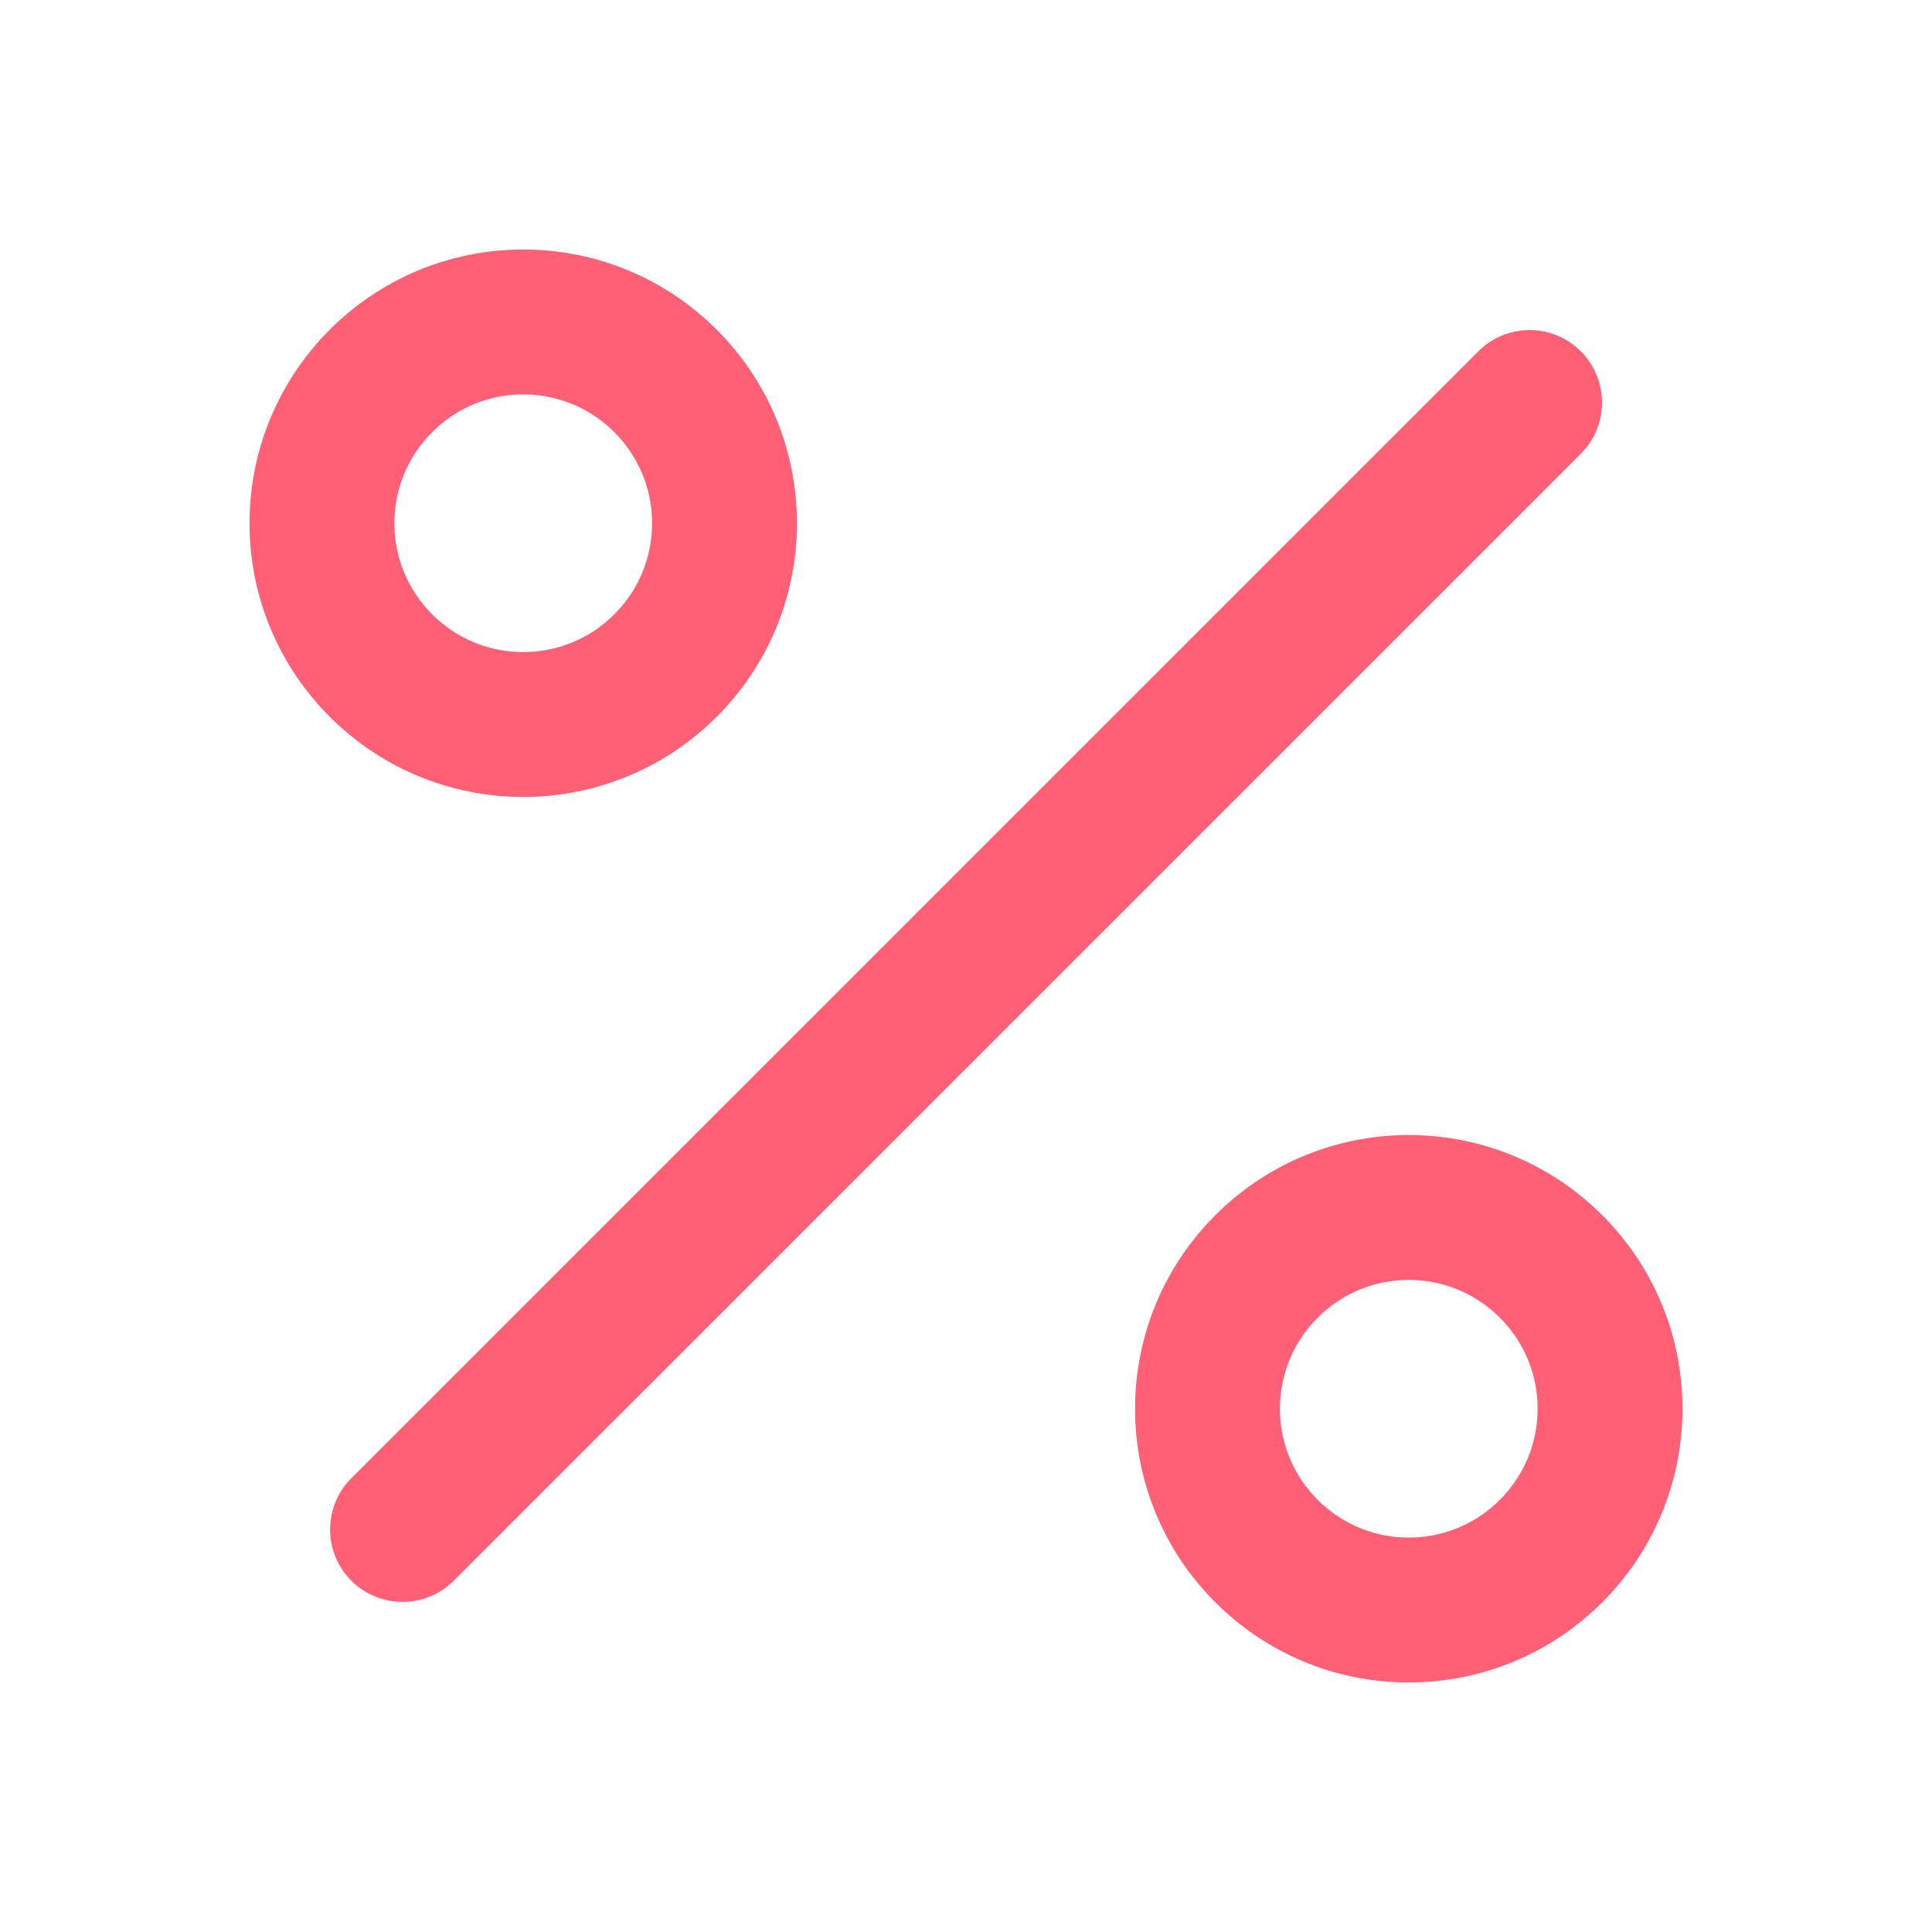
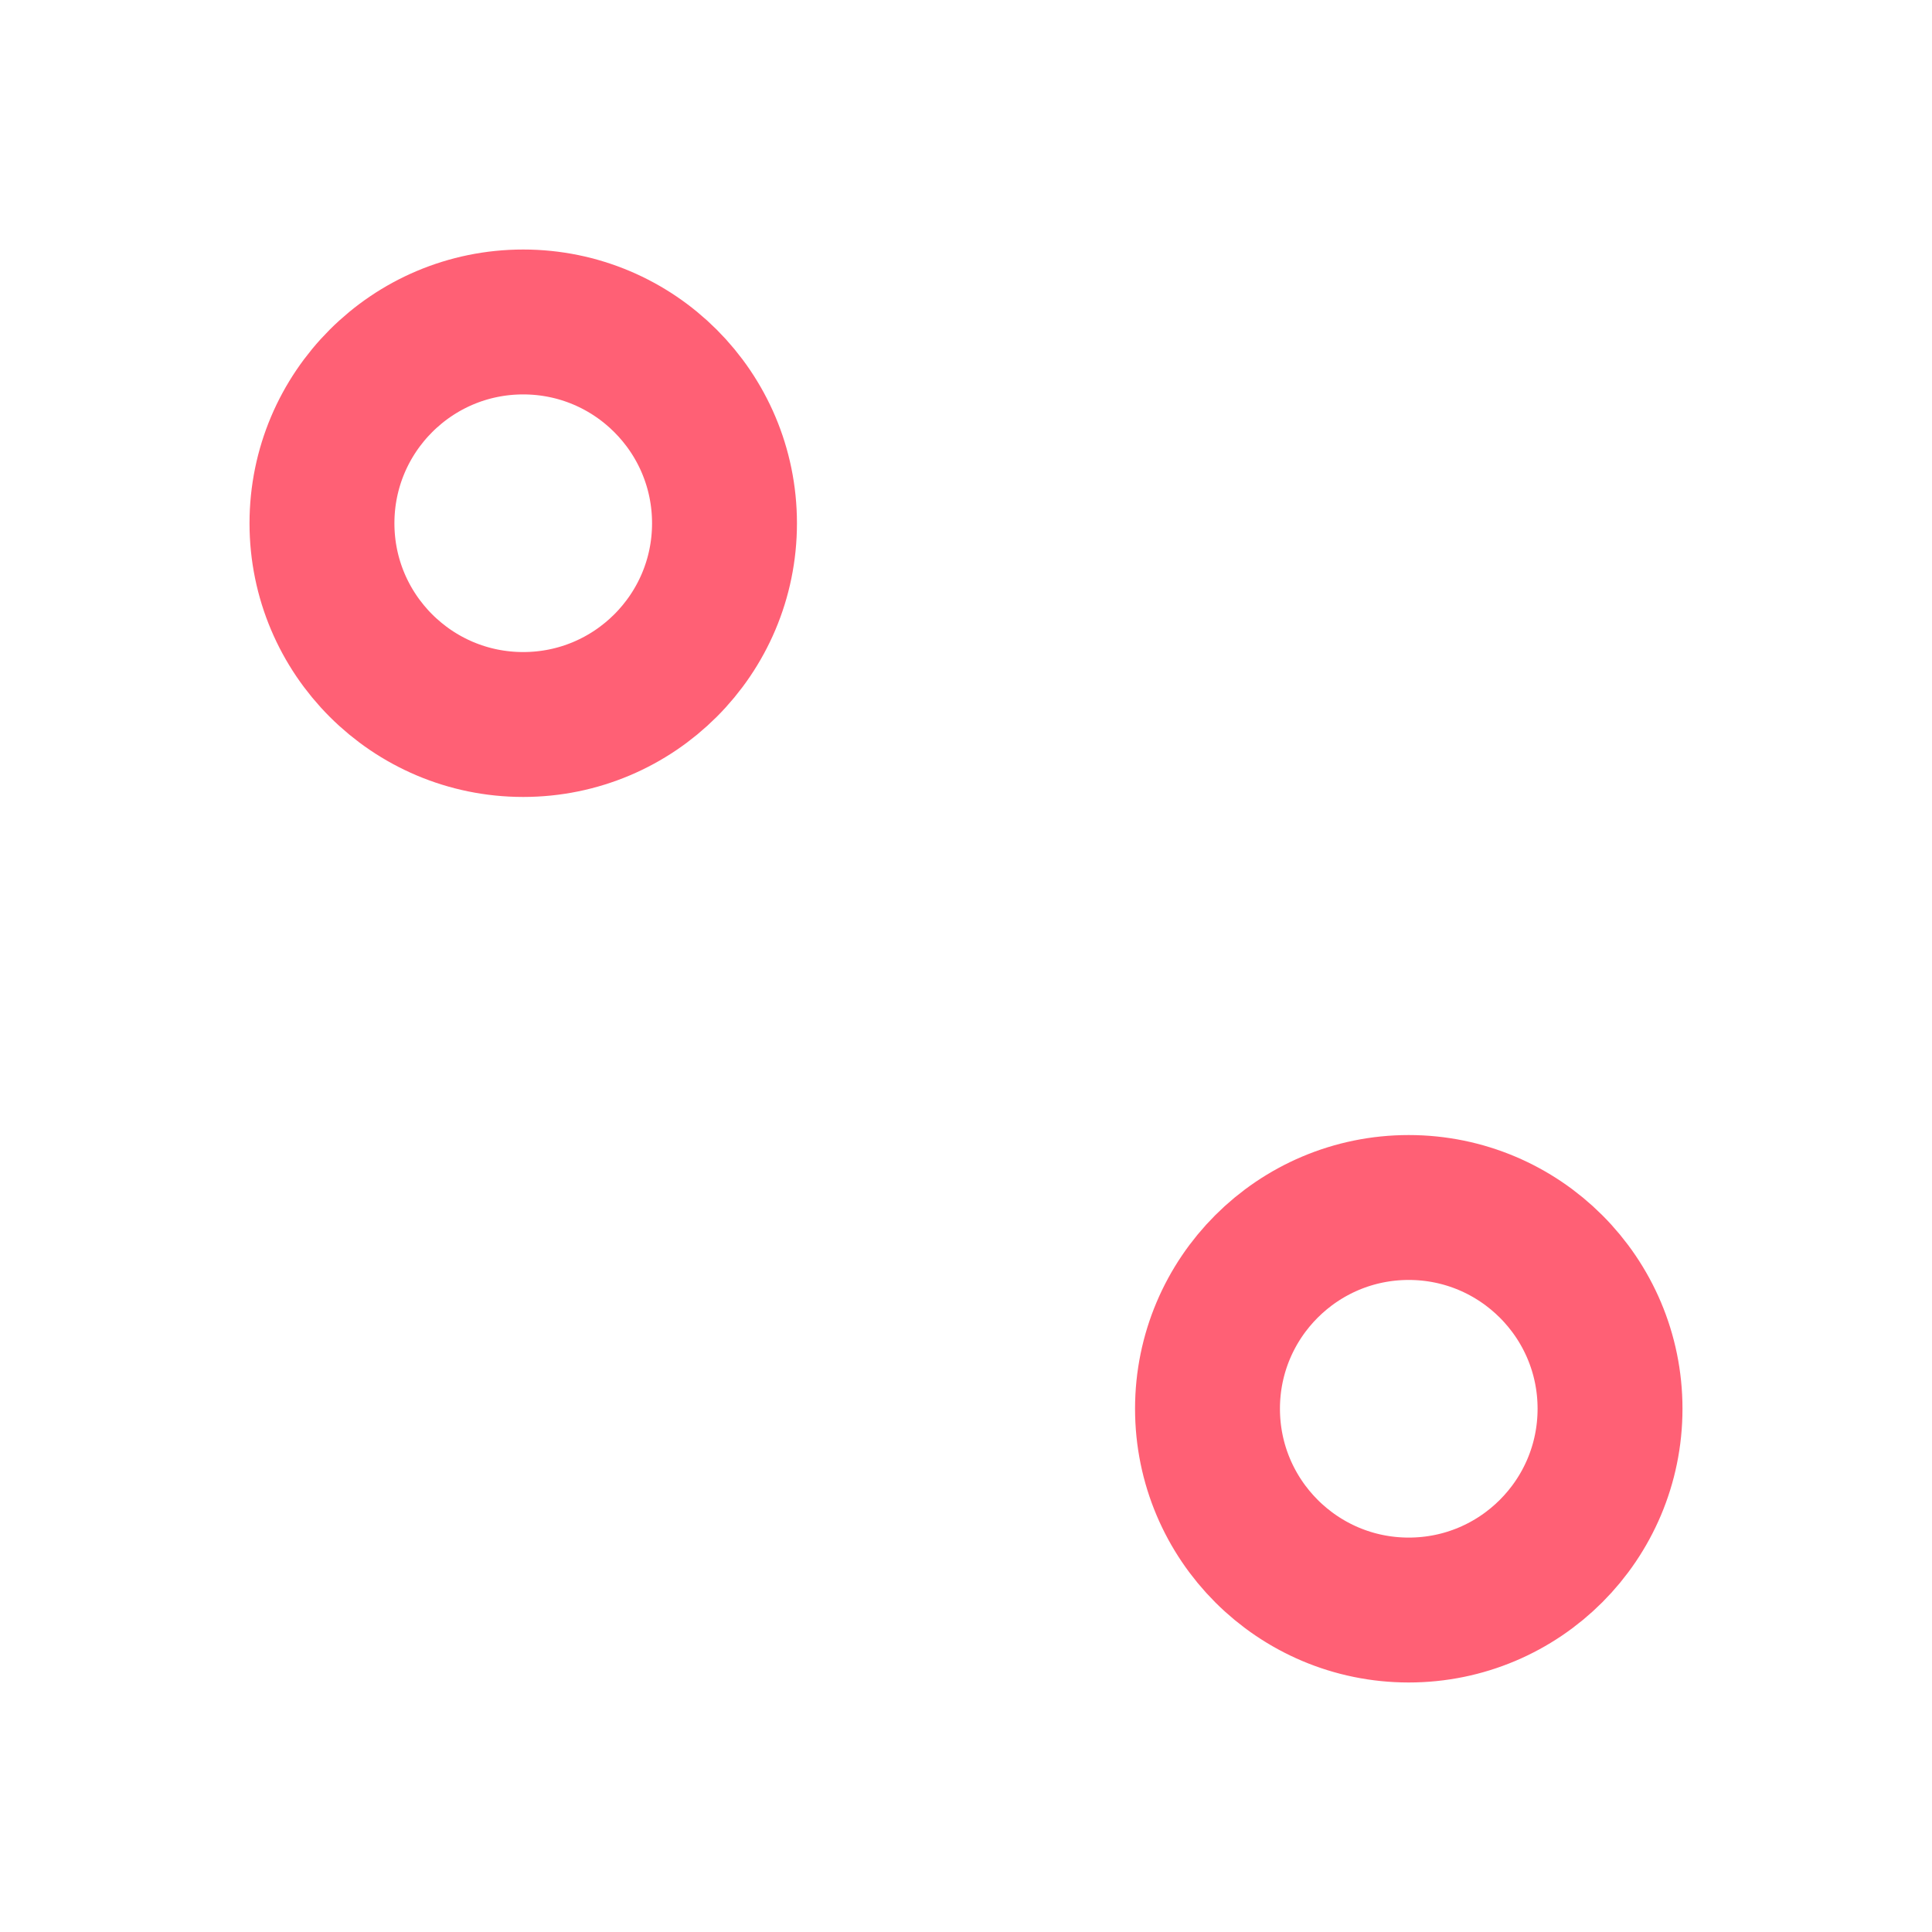
<svg xmlns="http://www.w3.org/2000/svg" width="20" height="20" viewBox="0 0 20 20" fill="none">
-   <path d="M15.834 4.167L4.167 15.833" stroke="#FF6075" stroke-width="1.5" stroke-linecap="round" stroke-linejoin="round" />
  <path d="M5.416 7.5C6.567 7.5 7.5 6.567 7.5 5.417C7.5 4.266 6.567 3.333 5.416 3.333C4.266 3.333 3.333 4.266 3.333 5.417C3.333 6.567 4.266 7.5 5.416 7.5Z" stroke="#FF6075" stroke-width="1.5" stroke-linecap="round" stroke-linejoin="round" />
-   <path d="M14.583 16.667C15.734 16.667 16.667 15.734 16.667 14.583C16.667 13.433 15.734 12.5 14.583 12.5C13.433 12.5 12.5 13.433 12.5 14.583C12.5 15.734 13.433 16.667 14.583 16.667Z" stroke="#FF6075" stroke-width="1.5" stroke-linecap="round" stroke-linejoin="round" />
+   <path d="M14.583 16.667C15.734 16.667 16.667 15.734 16.667 14.583C16.667 13.433 15.734 12.5 14.583 12.5C13.433 12.5 12.5 13.433 12.5 14.583C12.5 15.734 13.433 16.667 14.583 16.667" stroke="#FF6075" stroke-width="1.5" stroke-linecap="round" stroke-linejoin="round" />
</svg>